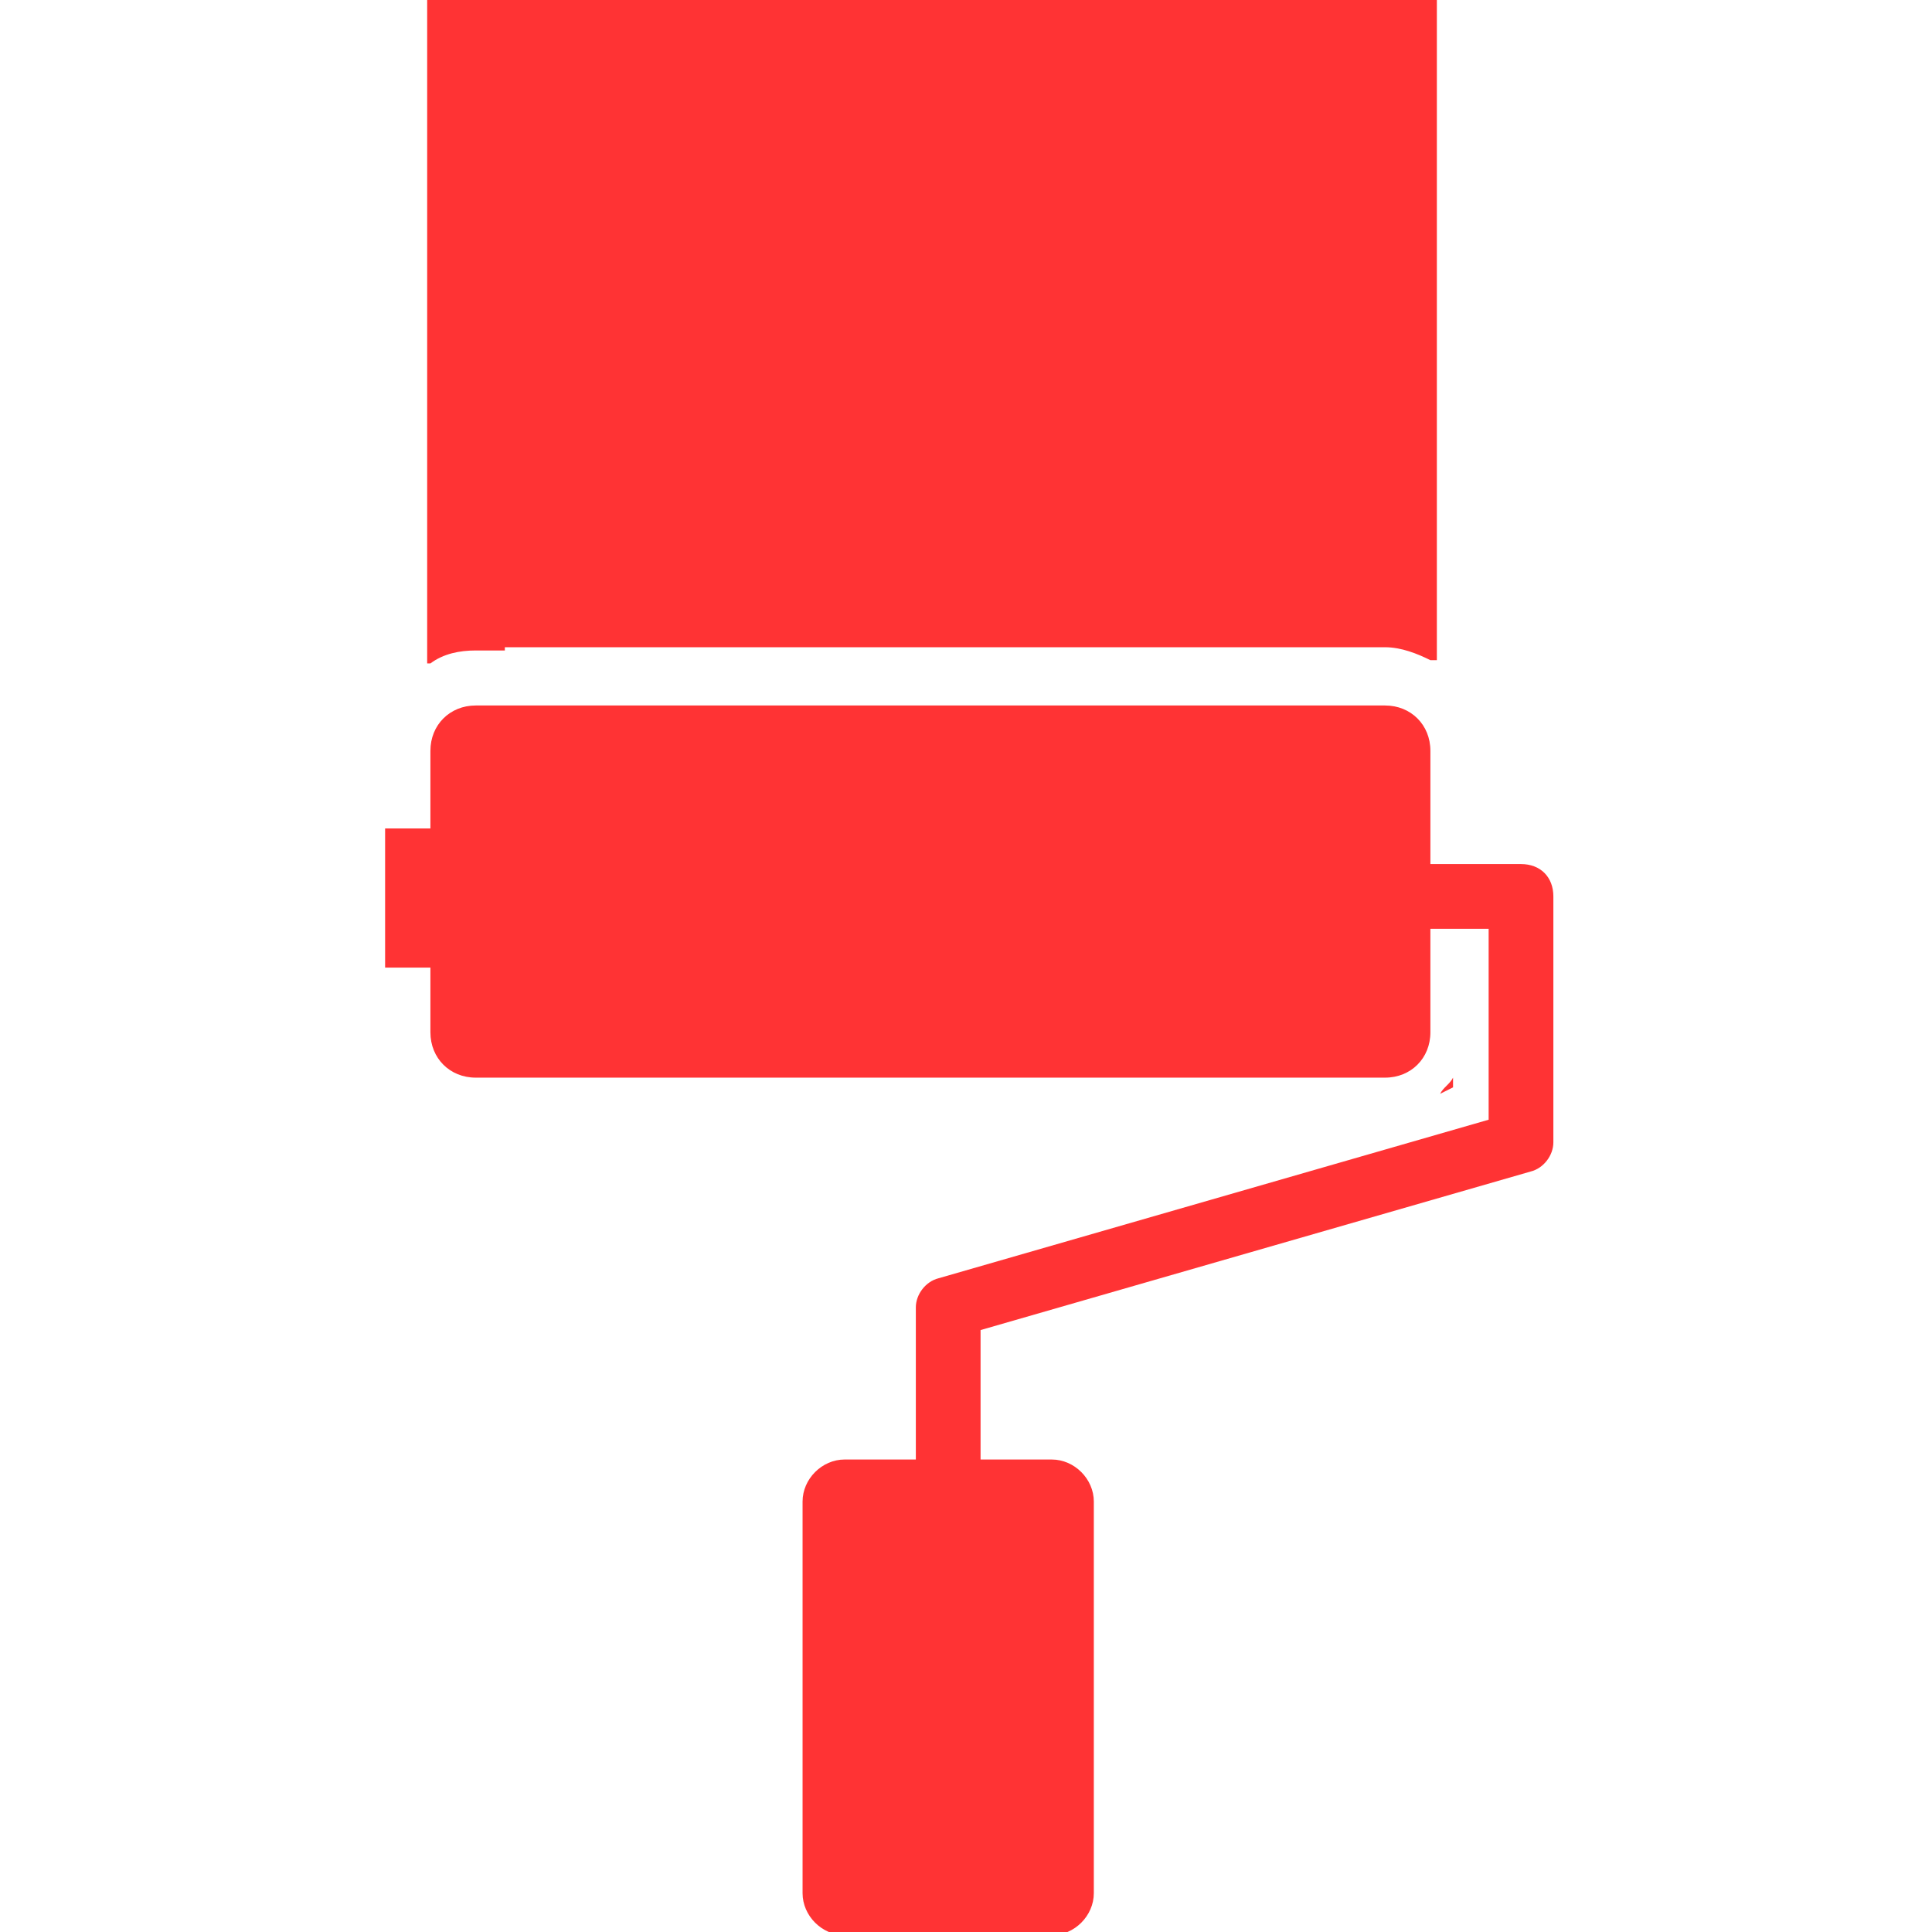
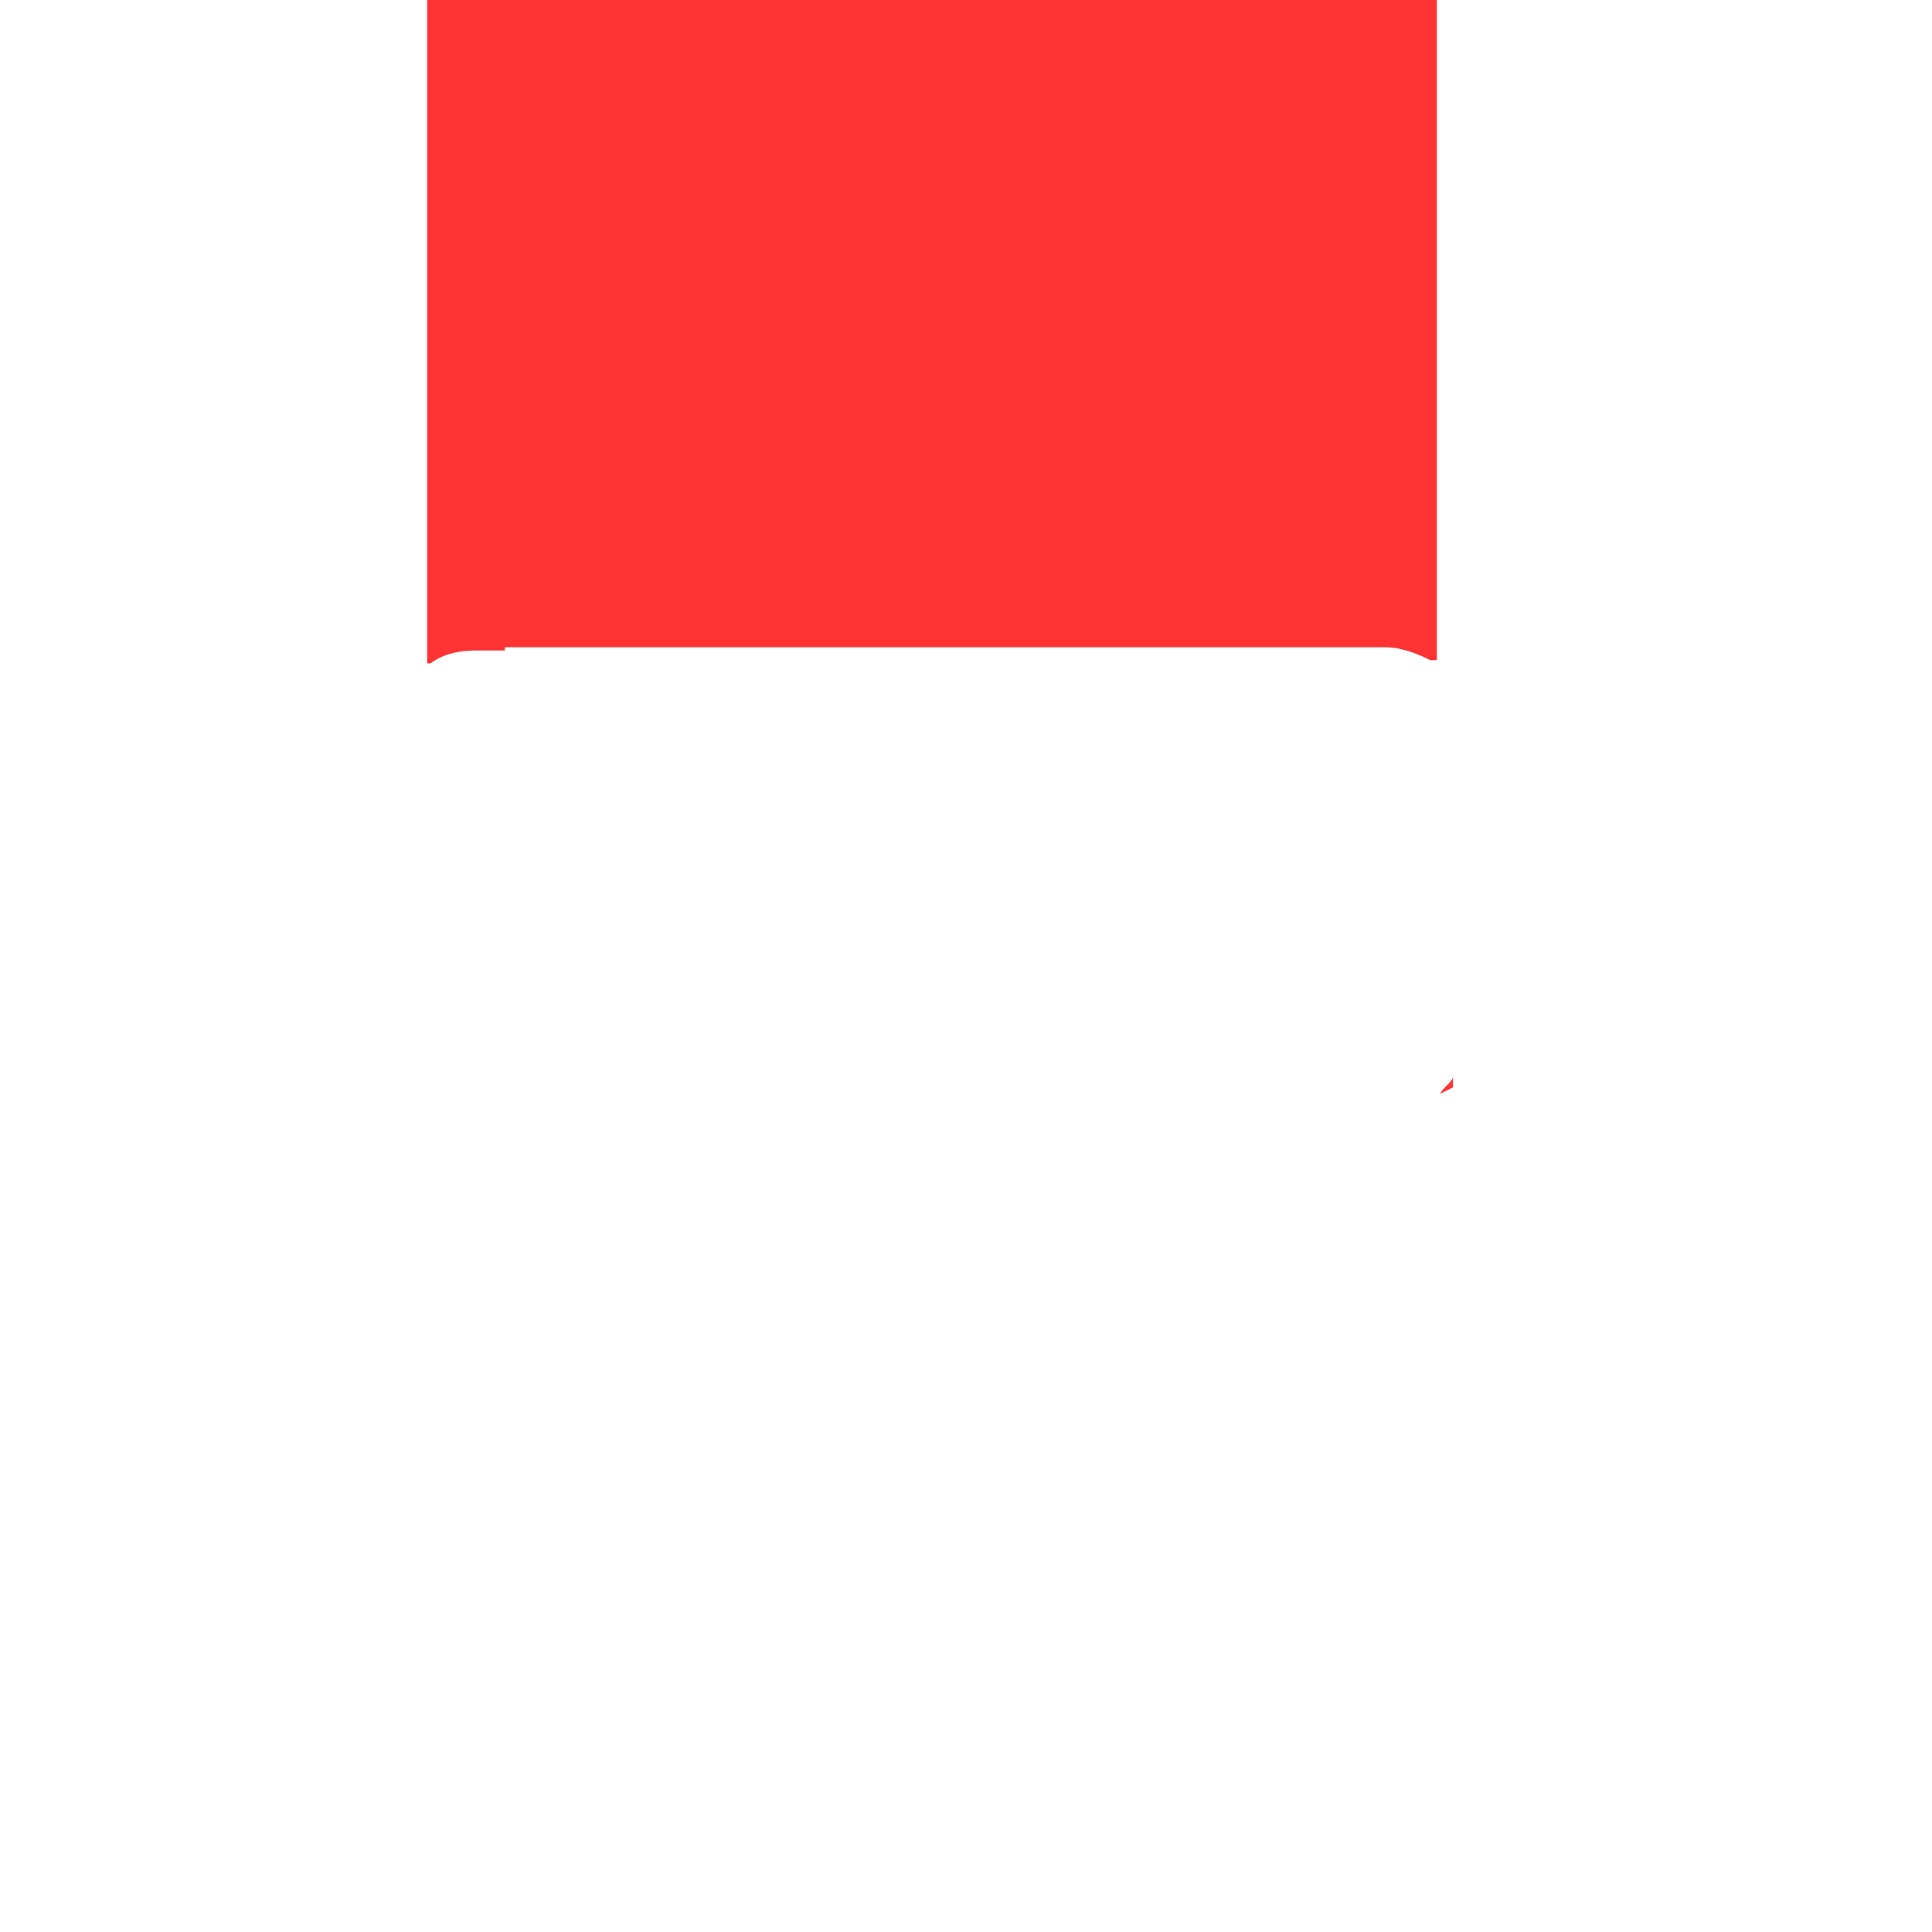
<svg xmlns="http://www.w3.org/2000/svg" version="1.1" id="Capa_1" x="0px" y="0px" viewBox="0 0 59.7 59.7" style="enable-background:new 0 0 59.7 59.7;" xml:space="preserve">
  <style type="text/css">
	.st0{fill:#FF3334;}
</style>
  <g>
    <path class="st0" d="M44.9,33.6v-0.3c-0.1,0.2-0.3,0.3-0.4,0.5L44.9,33.6z" />
    <path class="st0" d="M15.6,20h26.3h0.9c0.5,0,1,0.2,1.4,0.4h0.2V0H13.2v20.5h0.1c0.4-0.3,0.9-0.4,1.4-0.4H15.6z" />
-     <path class="st0" d="M47,26.7h-2.8v-2.6v-0.9c0-0.8-0.6-1.4-1.4-1.4h-0.9H15.6h-0.9c-0.8,0-1.4,0.6-1.4,1.4v0.9v1.5h-1.4v4.3h1.4   v1.1v0.9c0,0.8,0.6,1.4,1.4,1.4h0.9h26.3h0.9c0.8,0,1.4-0.6,1.4-1.4v-0.9v-2.3h1.8v5.9l-17,4.9c-0.4,0.1-0.7,0.5-0.7,0.9v4.7h-2.2   c-0.7,0-1.3,0.6-1.3,1.3v12.1c0,0.7,0.6,1.3,1.3,1.3h6.4c0.7,0,1.3-0.6,1.3-1.3V46.4c0-0.7-0.6-1.3-1.3-1.3h-2.2v-4l17-4.9   c0.4-0.1,0.7-0.5,0.7-0.9v-7.6C48,27.1,47.6,26.7,47,26.7z" />
  </g>
</svg>